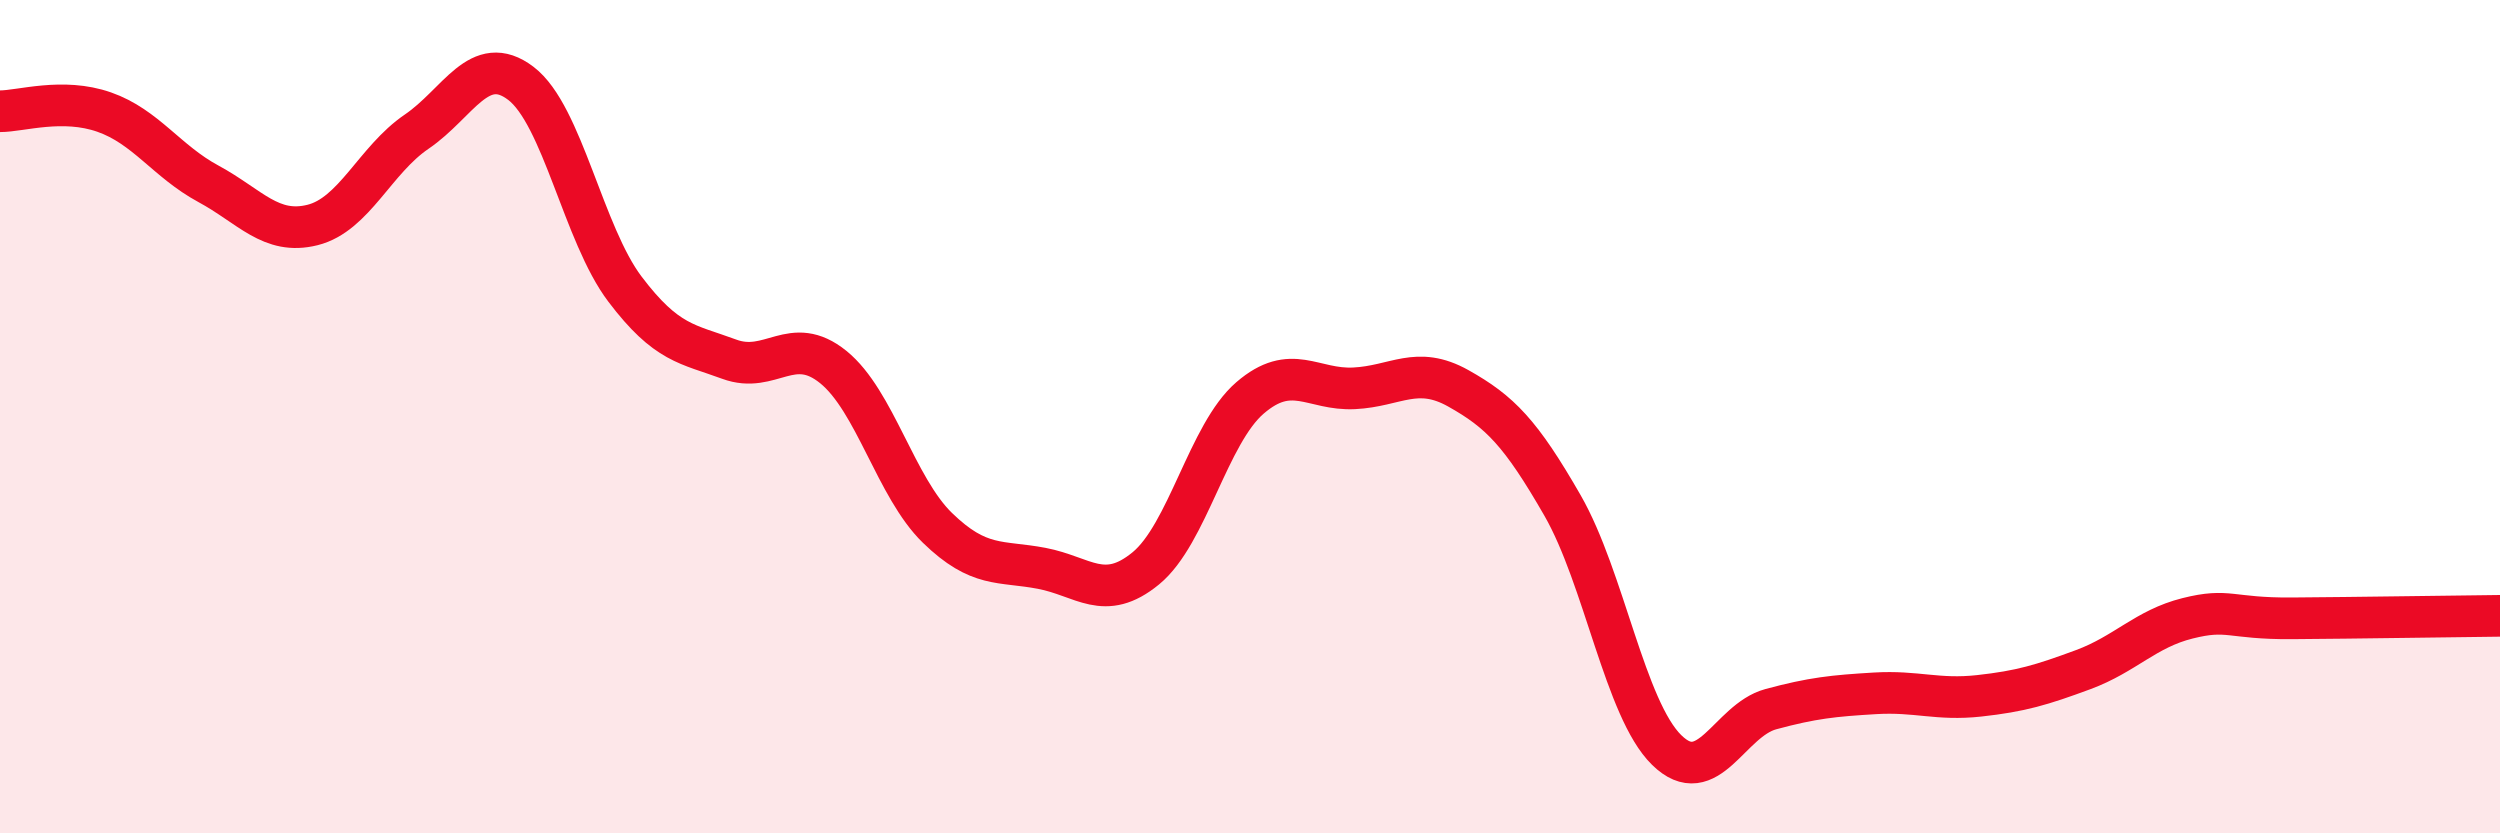
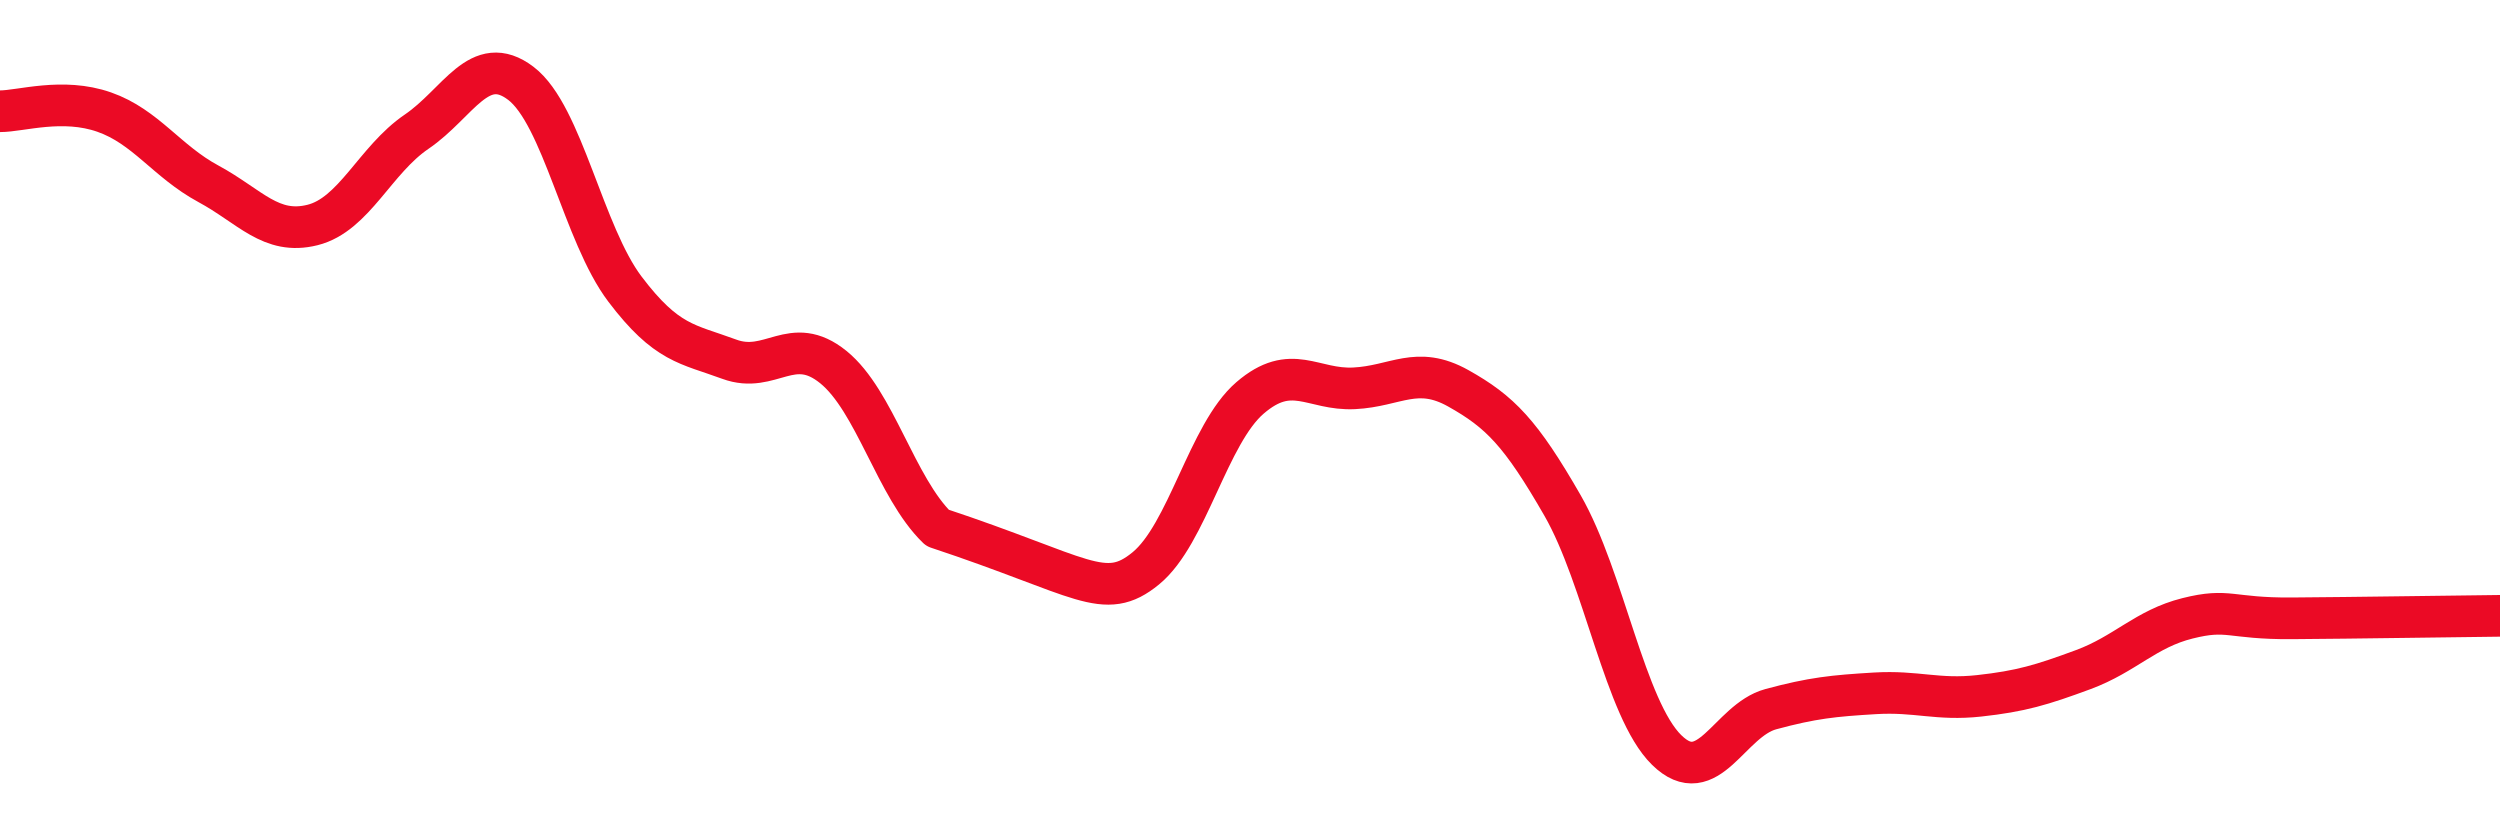
<svg xmlns="http://www.w3.org/2000/svg" width="60" height="20" viewBox="0 0 60 20">
-   <path d="M 0,2.67 C 0.5,2.67 1.5,2.34 2.5,2.69 C 3.5,3.04 4,3.87 5,4.41 C 6,4.95 6.5,5.65 7.5,5.4 C 8.5,5.15 9,3.84 10,3.16 C 11,2.48 11.5,1.24 12.5,2 C 13.5,2.76 14,5.62 15,6.94 C 16,8.26 16.5,8.25 17.5,8.62 C 18.5,8.99 19,8 20,8.81 C 21,9.62 21.5,11.7 22.5,12.67 C 23.5,13.64 24,13.45 25,13.64 C 26,13.83 26.5,14.46 27.5,13.64 C 28.5,12.82 29,10.41 30,9.55 C 31,8.69 31.5,9.37 32.5,9.32 C 33.5,9.27 34,8.76 35,9.32 C 36,9.88 36.5,10.39 37.5,12.13 C 38.5,13.87 39,17.02 40,18 C 41,18.98 41.5,17.29 42.5,17.02 C 43.5,16.75 44,16.7 45,16.64 C 46,16.58 46.5,16.81 47.5,16.7 C 48.5,16.59 49,16.44 50,16.07 C 51,15.7 51.5,15.09 52.5,14.84 C 53.5,14.59 53.5,14.85 55,14.84 C 56.5,14.83 59,14.79 60,14.78L60 20L0 20Z" fill="#EB0A25" opacity="0.1" stroke-linecap="round" stroke-linejoin="round" />
-   <path d="M 0,2.67 C 0.5,2.67 1.5,2.34 2.5,2.69 C 3.5,3.04 4,3.87 5,4.41 C 6,4.95 6.5,5.65 7.5,5.4 C 8.5,5.15 9,3.84 10,3.16 C 11,2.48 11.5,1.24 12.5,2 C 13.5,2.76 14,5.62 15,6.94 C 16,8.26 16.5,8.25 17.5,8.62 C 18.5,8.99 19,8 20,8.81 C 21,9.62 21.5,11.7 22.5,12.67 C 23.5,13.64 24,13.45 25,13.64 C 26,13.83 26.5,14.46 27.5,13.64 C 28.5,12.82 29,10.41 30,9.55 C 31,8.69 31.5,9.37 32.5,9.32 C 33.5,9.27 34,8.76 35,9.32 C 36,9.88 36.5,10.39 37.5,12.13 C 38.5,13.87 39,17.02 40,18 C 41,18.98 41.5,17.29 42.5,17.02 C 43.5,16.75 44,16.7 45,16.64 C 46,16.58 46.5,16.81 47.5,16.7 C 48.5,16.59 49,16.44 50,16.07 C 51,15.7 51.5,15.09 52.5,14.84 C 53.5,14.59 53.5,14.85 55,14.84 C 56.5,14.83 59,14.79 60,14.78" stroke="#EB0A25" stroke-width="1" fill="none" stroke-linecap="round" stroke-linejoin="round" />
+   <path d="M 0,2.67 C 0.5,2.67 1.5,2.34 2.5,2.69 C 3.5,3.04 4,3.87 5,4.41 C 6,4.95 6.5,5.65 7.5,5.4 C 8.5,5.15 9,3.84 10,3.16 C 11,2.48 11.5,1.24 12.5,2 C 13.5,2.76 14,5.62 15,6.94 C 16,8.26 16.5,8.25 17.5,8.62 C 18.5,8.99 19,8 20,8.81 C 21,9.62 21.5,11.7 22.5,12.67 C 26,13.83 26.5,14.46 27.5,13.64 C 28.5,12.82 29,10.41 30,9.55 C 31,8.69 31.5,9.37 32.5,9.32 C 33.5,9.27 34,8.76 35,9.32 C 36,9.88 36.5,10.39 37.5,12.13 C 38.5,13.87 39,17.02 40,18 C 41,18.98 41.5,17.29 42.5,17.02 C 43.5,16.75 44,16.7 45,16.64 C 46,16.58 46.5,16.81 47.5,16.7 C 48.5,16.59 49,16.44 50,16.07 C 51,15.7 51.5,15.09 52.5,14.84 C 53.5,14.59 53.5,14.85 55,14.84 C 56.5,14.83 59,14.79 60,14.78" stroke="#EB0A25" stroke-width="1" fill="none" stroke-linecap="round" stroke-linejoin="round" />
</svg>